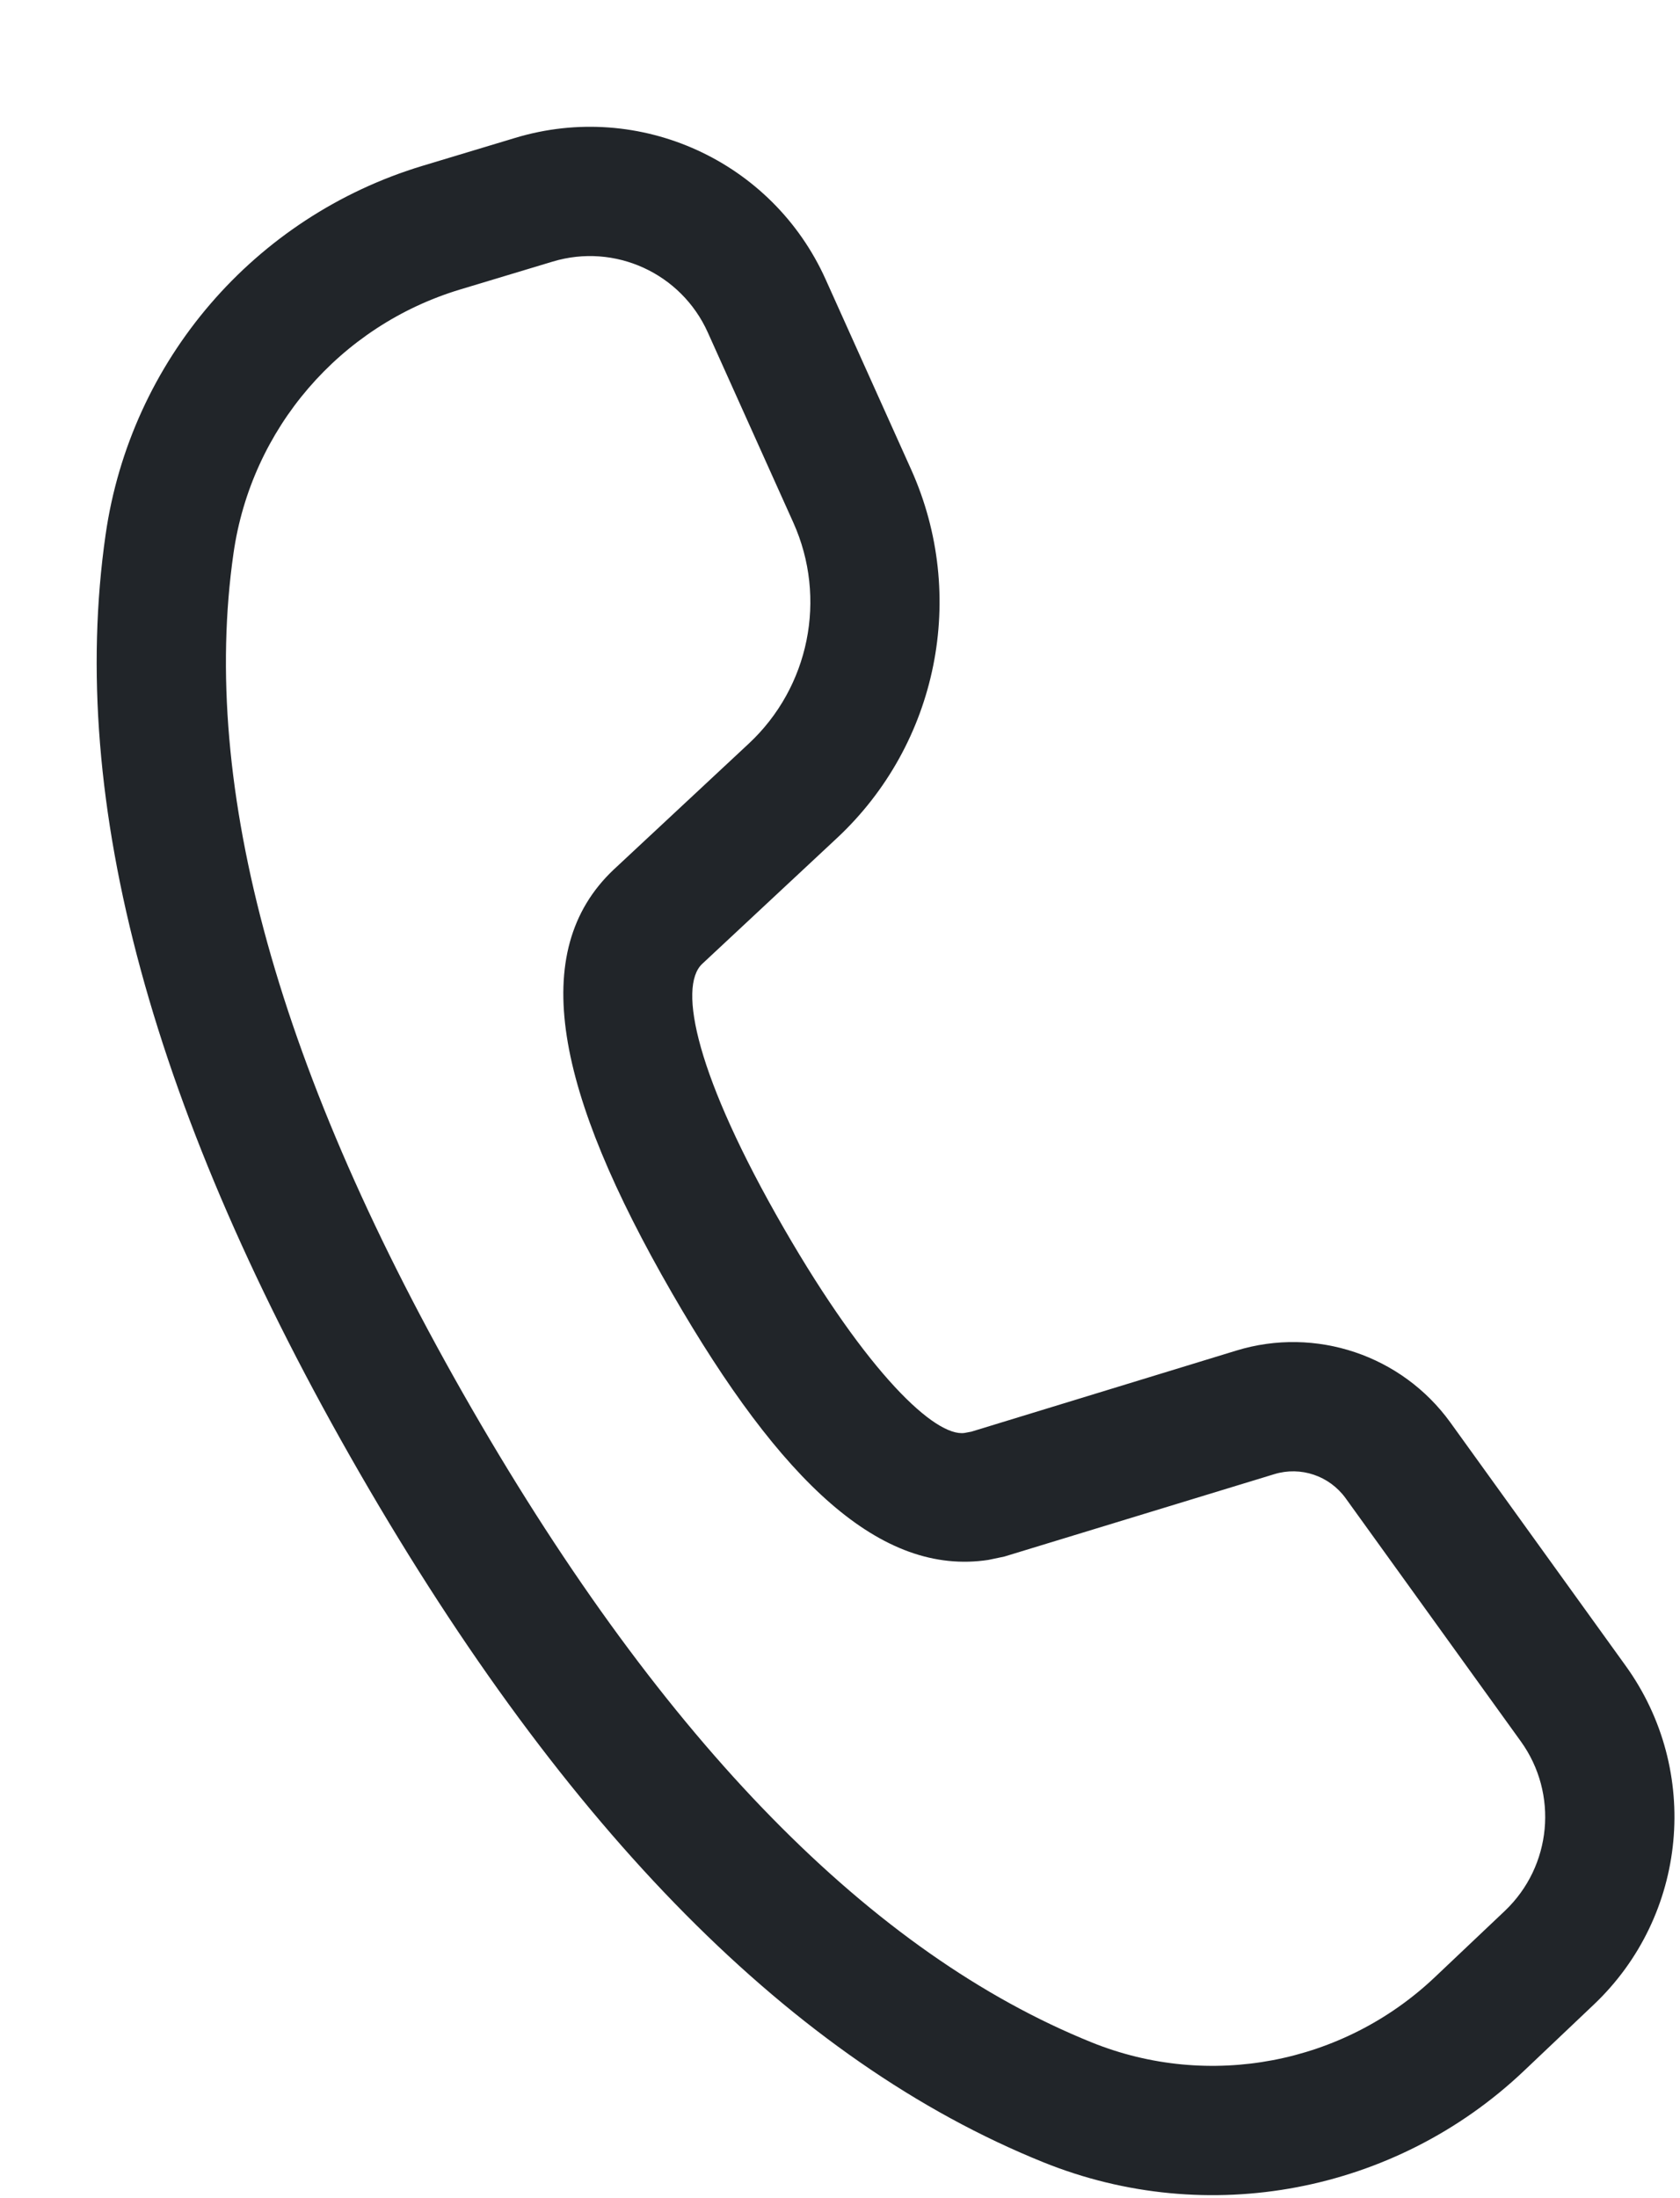
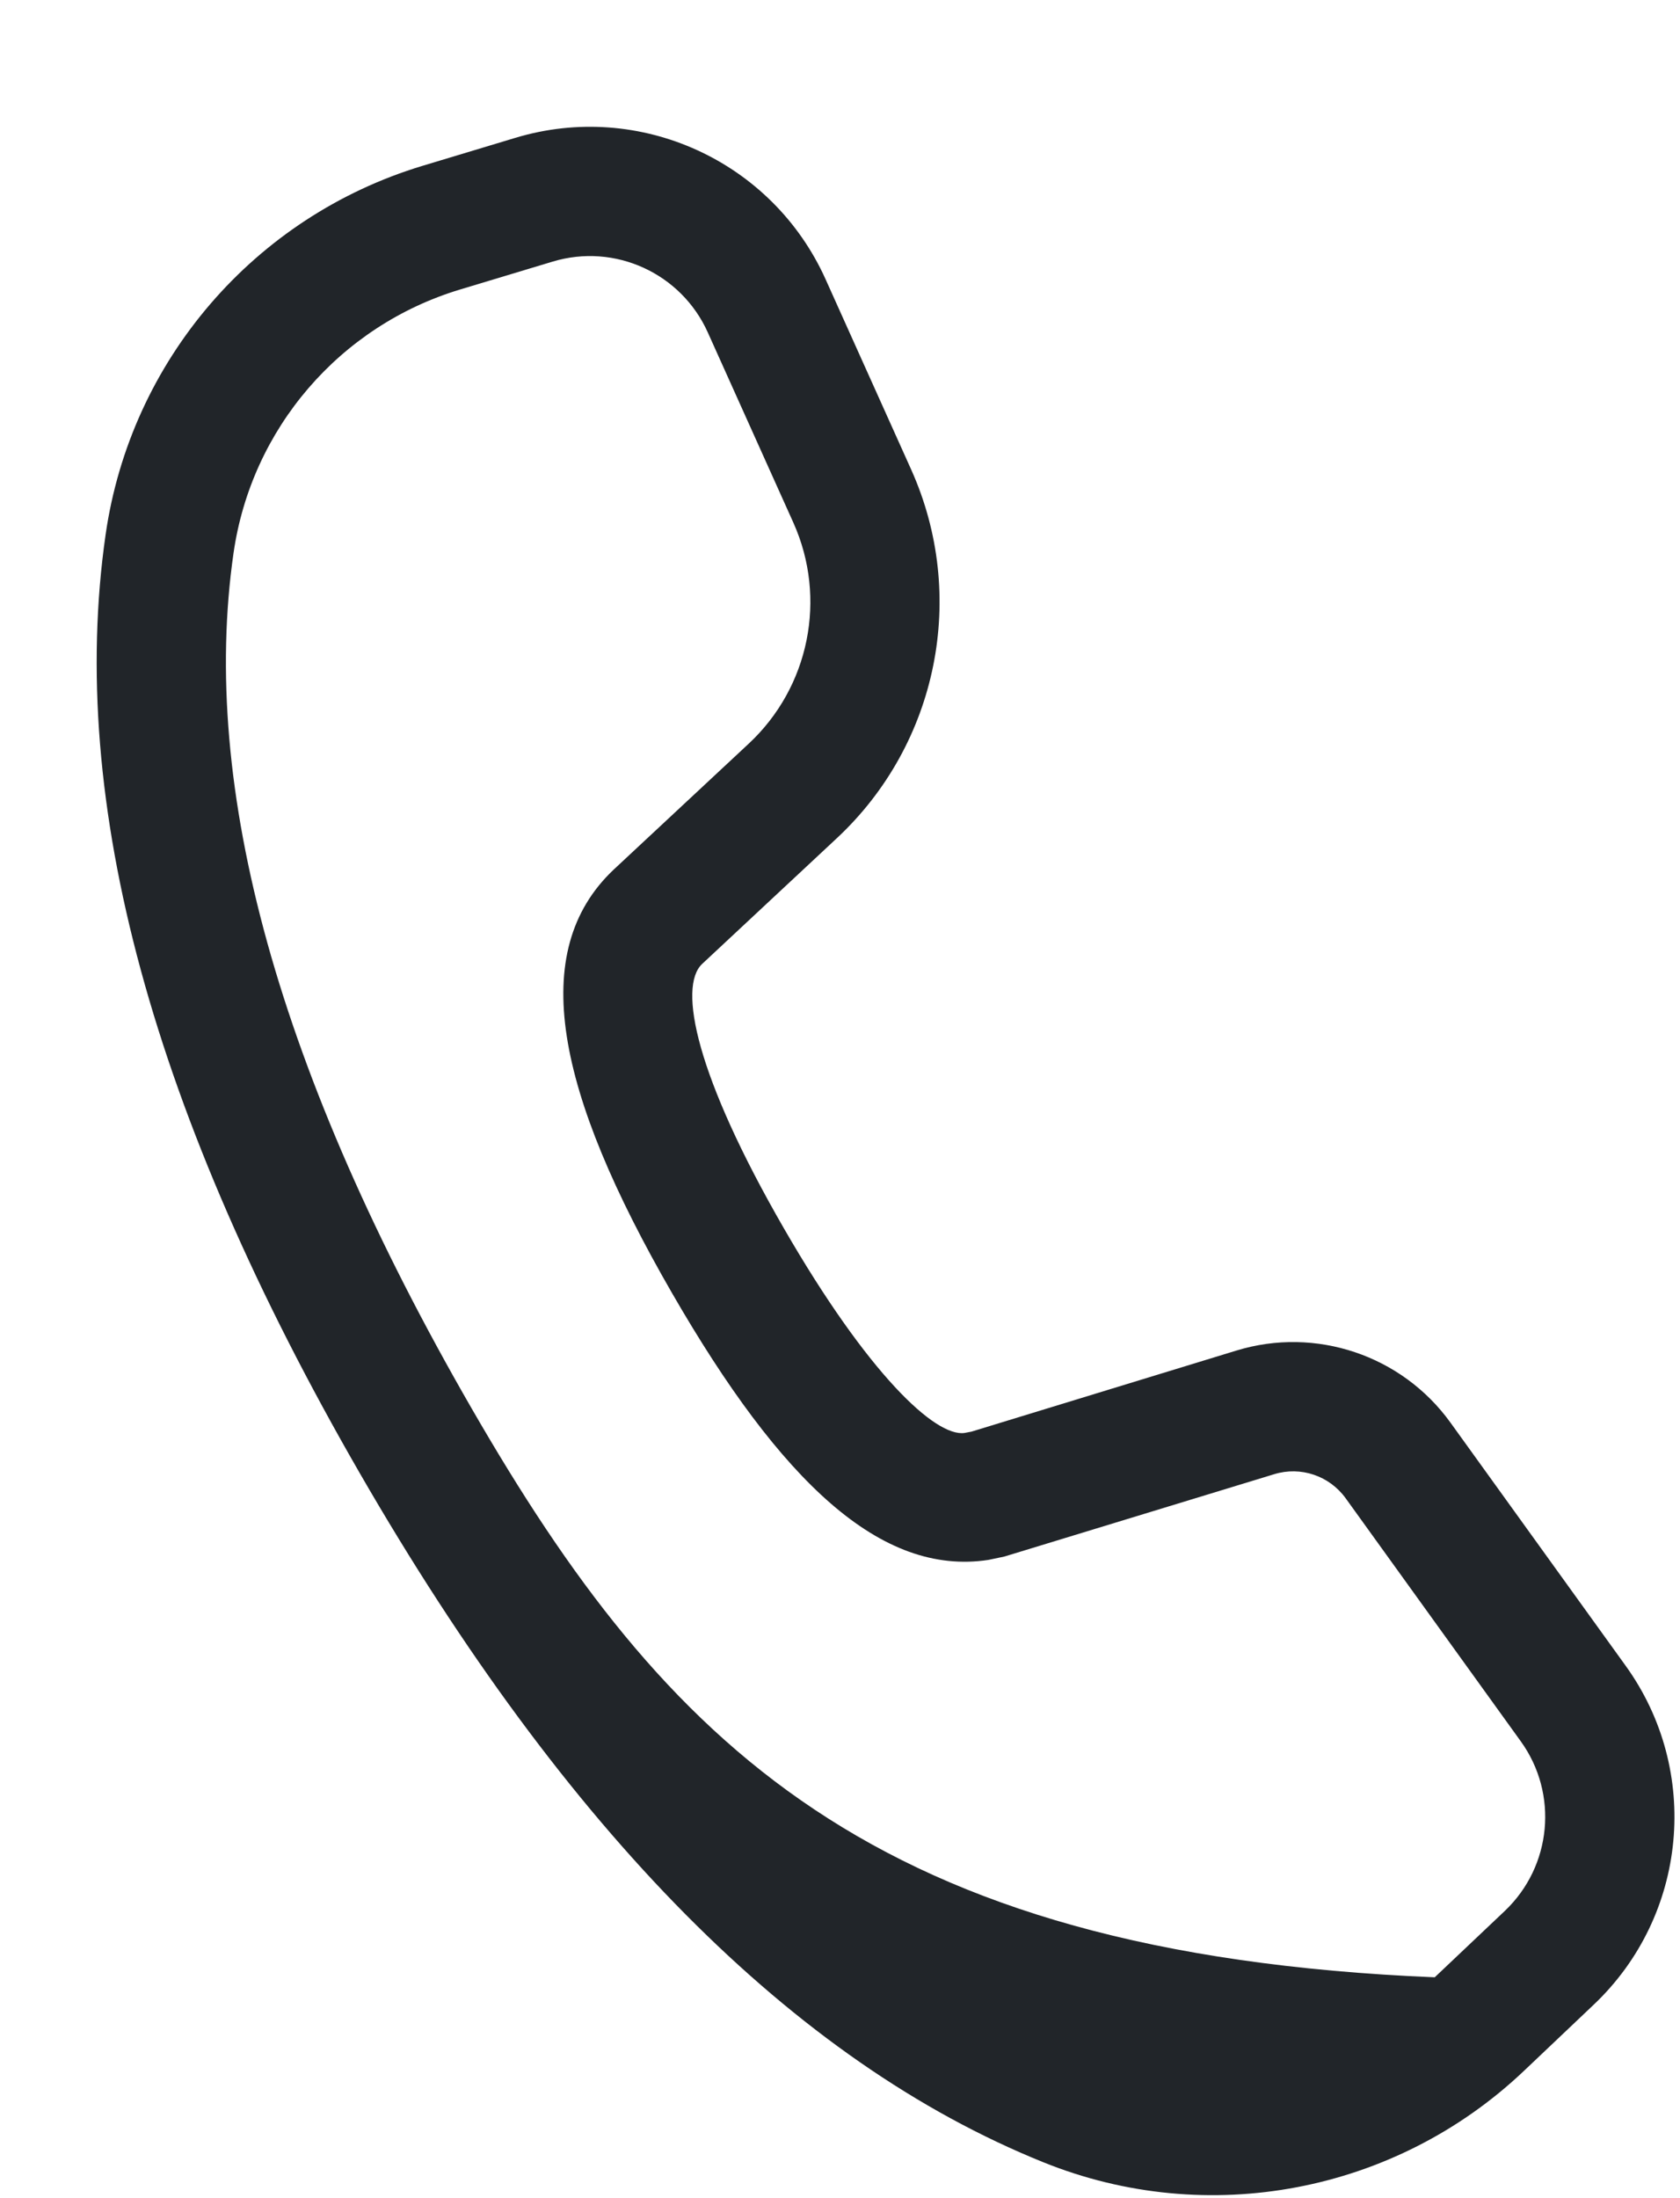
<svg xmlns="http://www.w3.org/2000/svg" width="13" height="17" viewBox="0 0 13 17" fill="none">
-   <path d="M3.988 1.066L3.271 1.282C1.968 1.675 1.01 2.788 0.817 4.136C0.52 6.204 1.184 8.622 2.785 11.395C4.382 14.161 6.14 15.943 8.075 16.723C9.344 17.235 10.796 16.959 11.79 16.018L12.332 15.504C13.06 14.815 13.165 13.694 12.579 12.882L11.223 11.001C10.847 10.481 10.181 10.257 9.567 10.445L7.517 11.072L7.464 11.082C7.238 11.115 6.716 10.626 6.066 9.5C5.386 8.322 5.245 7.633 5.433 7.455L6.476 6.482C7.258 5.753 7.489 4.607 7.051 3.632L6.389 2.161C5.977 1.245 4.95 0.776 3.988 1.066ZM5.477 2.571L6.139 4.042C6.402 4.627 6.263 5.314 5.794 5.751L4.748 6.726C4.079 7.359 4.301 8.442 5.2 10C6.046 11.466 6.818 12.19 7.648 12.064L7.772 12.038L9.86 11.401C10.065 11.338 10.286 11.413 10.412 11.586L11.768 13.467C12.061 13.873 12.008 14.433 11.645 14.778L11.102 15.292C10.392 15.964 9.355 16.161 8.449 15.796C6.751 15.111 5.146 13.484 3.651 10.895C2.153 8.3 1.546 6.093 1.807 4.278C1.945 3.315 2.629 2.52 3.56 2.239L4.277 2.023C4.758 1.878 5.271 2.113 5.477 2.571Z" fill="#212529" />
+   <path d="M3.988 1.066L3.271 1.282C1.968 1.675 1.01 2.788 0.817 4.136C0.52 6.204 1.184 8.622 2.785 11.395C4.382 14.161 6.14 15.943 8.075 16.723C9.344 17.235 10.796 16.959 11.79 16.018L12.332 15.504C13.06 14.815 13.165 13.694 12.579 12.882L11.223 11.001C10.847 10.481 10.181 10.257 9.567 10.445L7.517 11.072L7.464 11.082C7.238 11.115 6.716 10.626 6.066 9.5C5.386 8.322 5.245 7.633 5.433 7.455L6.476 6.482C7.258 5.753 7.489 4.607 7.051 3.632L6.389 2.161C5.977 1.245 4.95 0.776 3.988 1.066ZM5.477 2.571L6.139 4.042C6.402 4.627 6.263 5.314 5.794 5.751L4.748 6.726C4.079 7.359 4.301 8.442 5.2 10C6.046 11.466 6.818 12.19 7.648 12.064L7.772 12.038L9.86 11.401C10.065 11.338 10.286 11.413 10.412 11.586L11.768 13.467C12.061 13.873 12.008 14.433 11.645 14.778L11.102 15.292C6.751 15.111 5.146 13.484 3.651 10.895C2.153 8.3 1.546 6.093 1.807 4.278C1.945 3.315 2.629 2.52 3.56 2.239L4.277 2.023C4.758 1.878 5.271 2.113 5.477 2.571Z" fill="#212529" />
</svg>